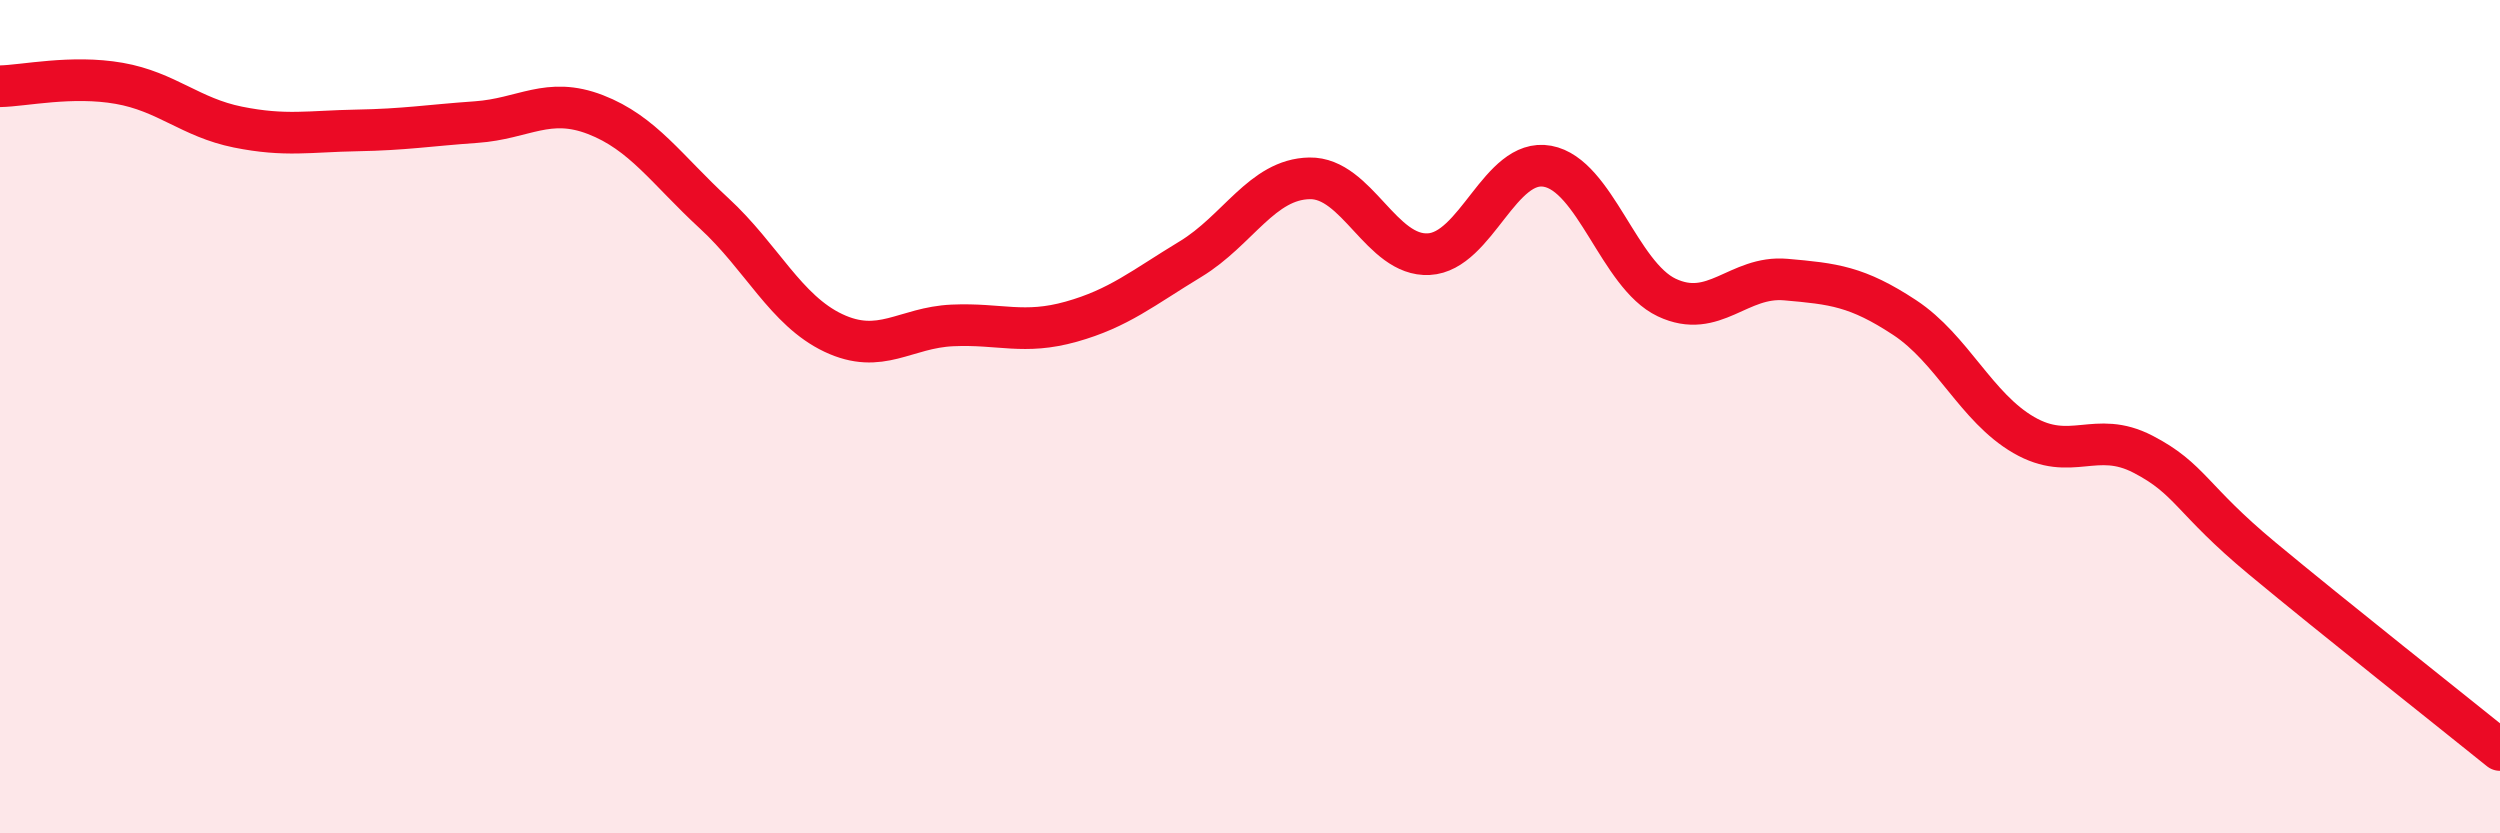
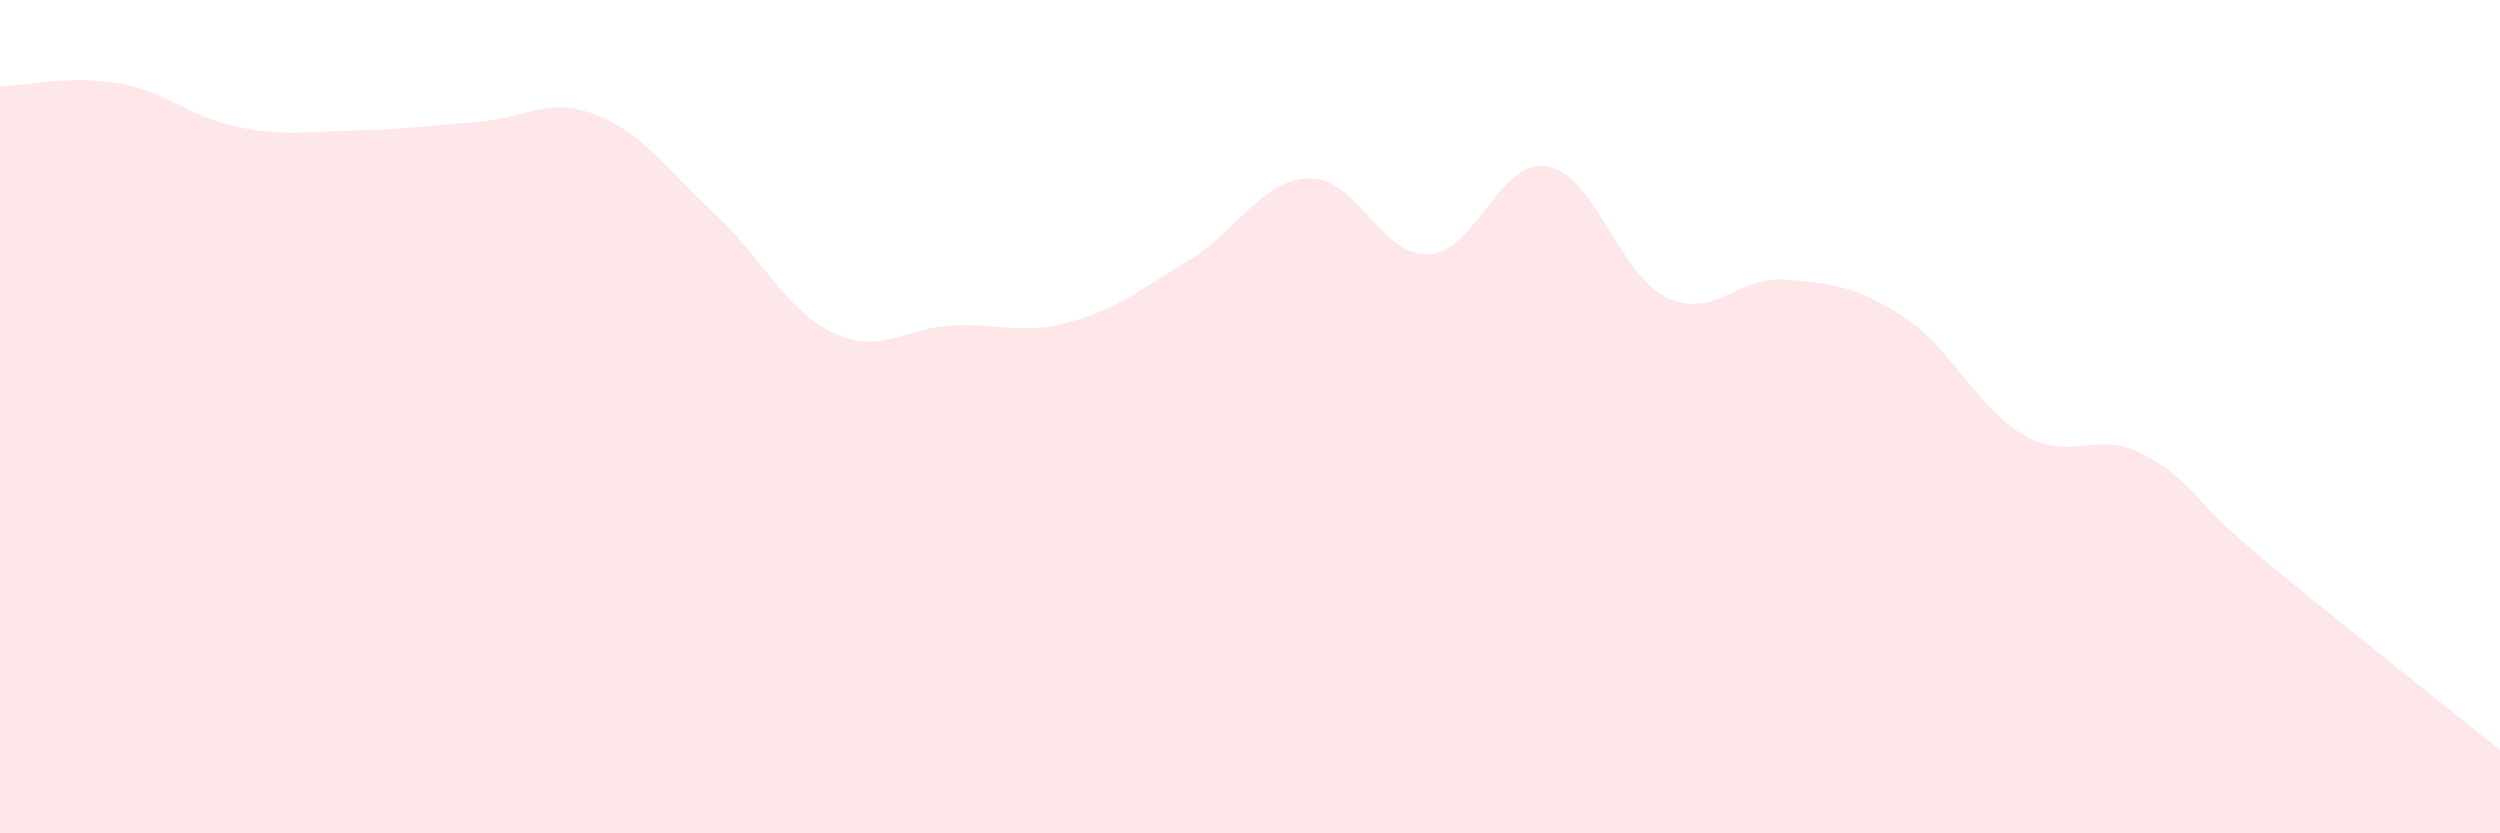
<svg xmlns="http://www.w3.org/2000/svg" width="60" height="20" viewBox="0 0 60 20">
  <path d="M 0,2.07 C 0.57,2.06 1.72,1.8 2.86,2 C 4,2.2 4.57,2.82 5.71,3.05 C 6.85,3.28 7.43,3.15 8.57,3.13 C 9.71,3.11 10.29,3.01 11.43,2.93 C 12.57,2.85 13.15,2.31 14.29,2.75 C 15.43,3.19 16,4.07 17.14,5.12 C 18.28,6.17 18.86,7.45 20,7.99 C 21.14,8.53 21.72,7.86 22.86,7.81 C 24,7.76 24.57,8.04 25.71,7.72 C 26.85,7.4 27.43,6.91 28.57,6.22 C 29.71,5.53 30.29,4.3 31.43,4.28 C 32.57,4.26 33.15,6.16 34.29,6.1 C 35.43,6.04 36,3.78 37.14,3.99 C 38.28,4.2 38.86,6.6 40,7.14 C 41.14,7.68 41.72,6.61 42.86,6.71 C 44,6.81 44.57,6.87 45.71,7.62 C 46.85,8.37 47.43,9.78 48.57,10.44 C 49.71,11.1 50.29,10.31 51.43,10.9 C 52.57,11.49 52.58,11.98 54.29,13.4 C 56,14.82 58.86,17.08 60,18L60 20L0 20Z" fill="#EB0A25" opacity="0.1" stroke-linecap="round" stroke-linejoin="round" />
-   <path d="M 0,2.07 C 0.57,2.06 1.72,1.8 2.86,2 C 4,2.2 4.57,2.82 5.71,3.05 C 6.85,3.28 7.43,3.15 8.57,3.13 C 9.71,3.11 10.29,3.01 11.43,2.93 C 12.57,2.85 13.15,2.31 14.29,2.75 C 15.43,3.19 16,4.07 17.14,5.12 C 18.28,6.17 18.86,7.45 20,7.99 C 21.14,8.53 21.72,7.86 22.86,7.81 C 24,7.76 24.57,8.04 25.71,7.72 C 26.85,7.4 27.43,6.91 28.57,6.22 C 29.71,5.53 30.29,4.3 31.43,4.28 C 32.57,4.26 33.15,6.16 34.29,6.1 C 35.43,6.04 36,3.78 37.14,3.99 C 38.28,4.2 38.86,6.6 40,7.14 C 41.14,7.68 41.72,6.61 42.86,6.71 C 44,6.81 44.57,6.87 45.71,7.62 C 46.85,8.37 47.43,9.78 48.57,10.44 C 49.71,11.1 50.29,10.31 51.43,10.9 C 52.57,11.49 52.58,11.98 54.29,13.4 C 56,14.82 58.86,17.08 60,18" stroke="#EB0A25" stroke-width="1" fill="none" stroke-linecap="round" stroke-linejoin="round" />
</svg>